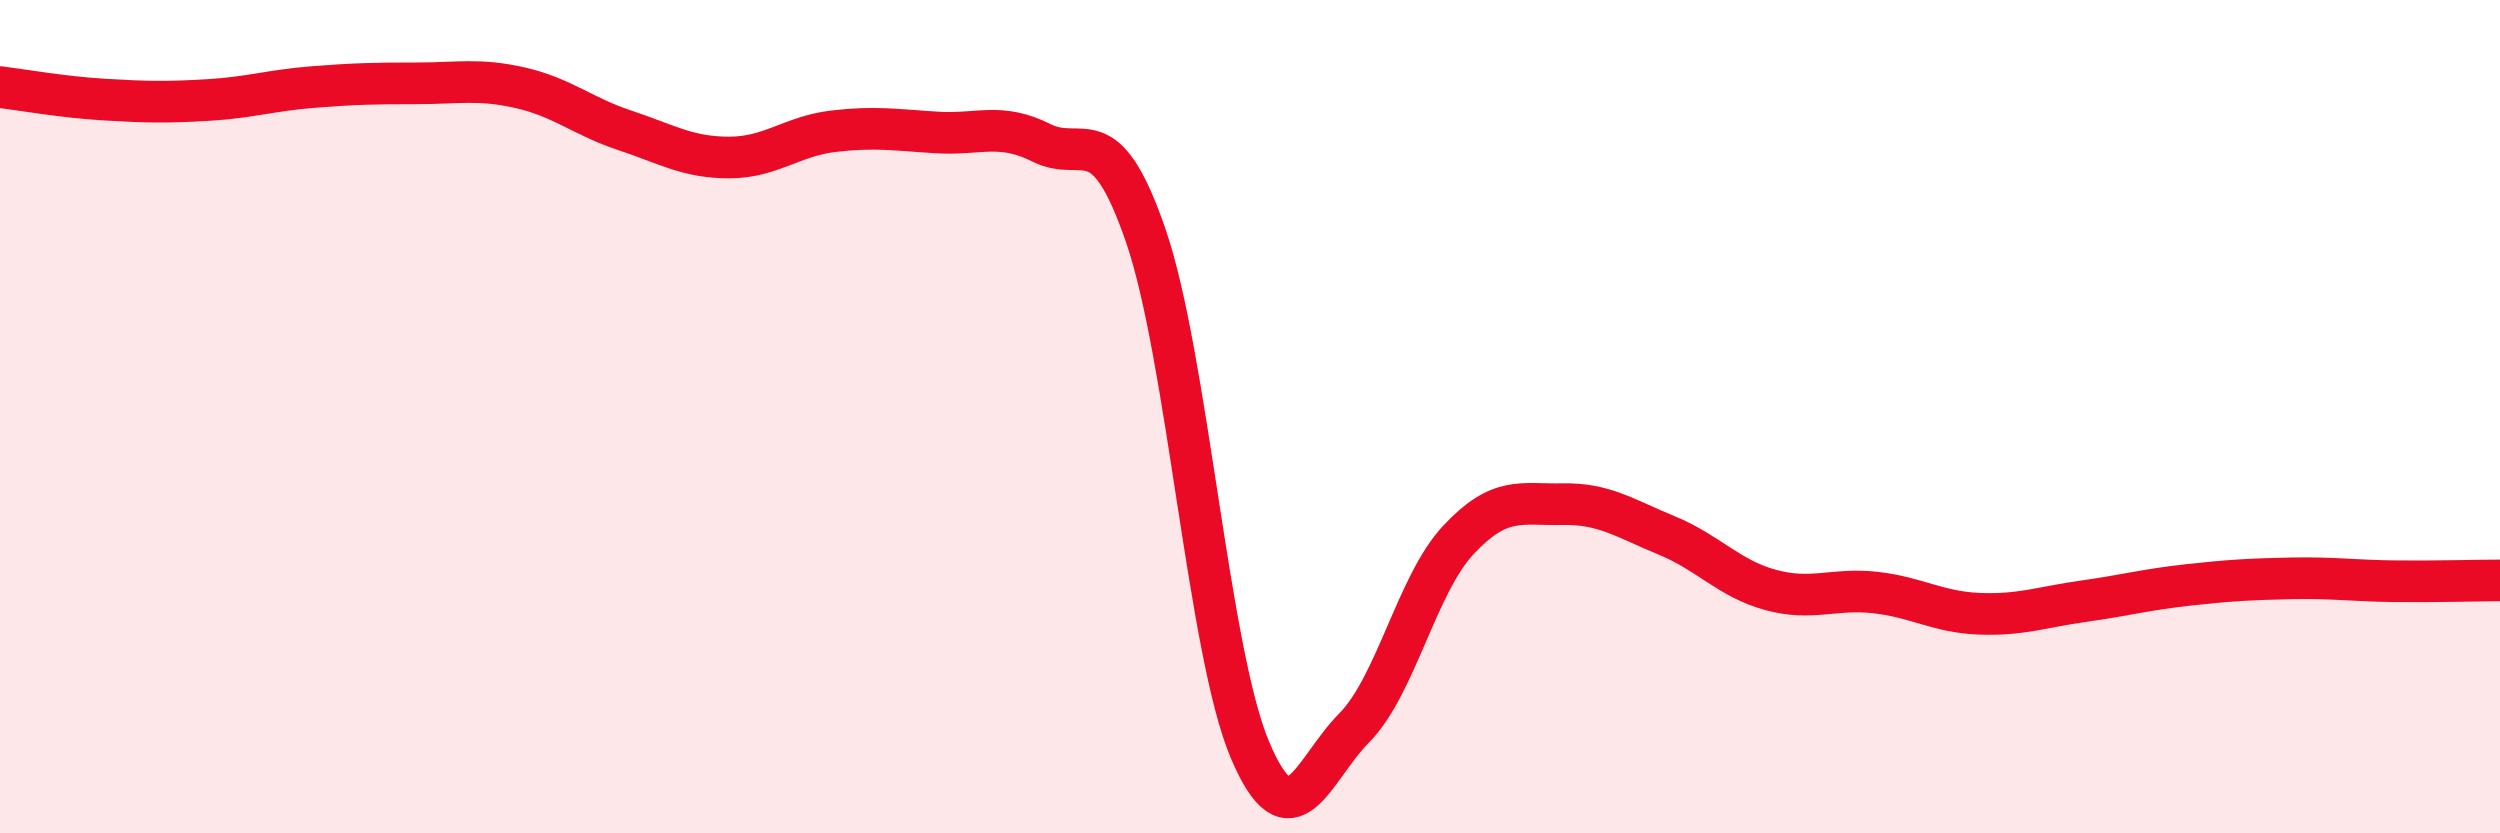
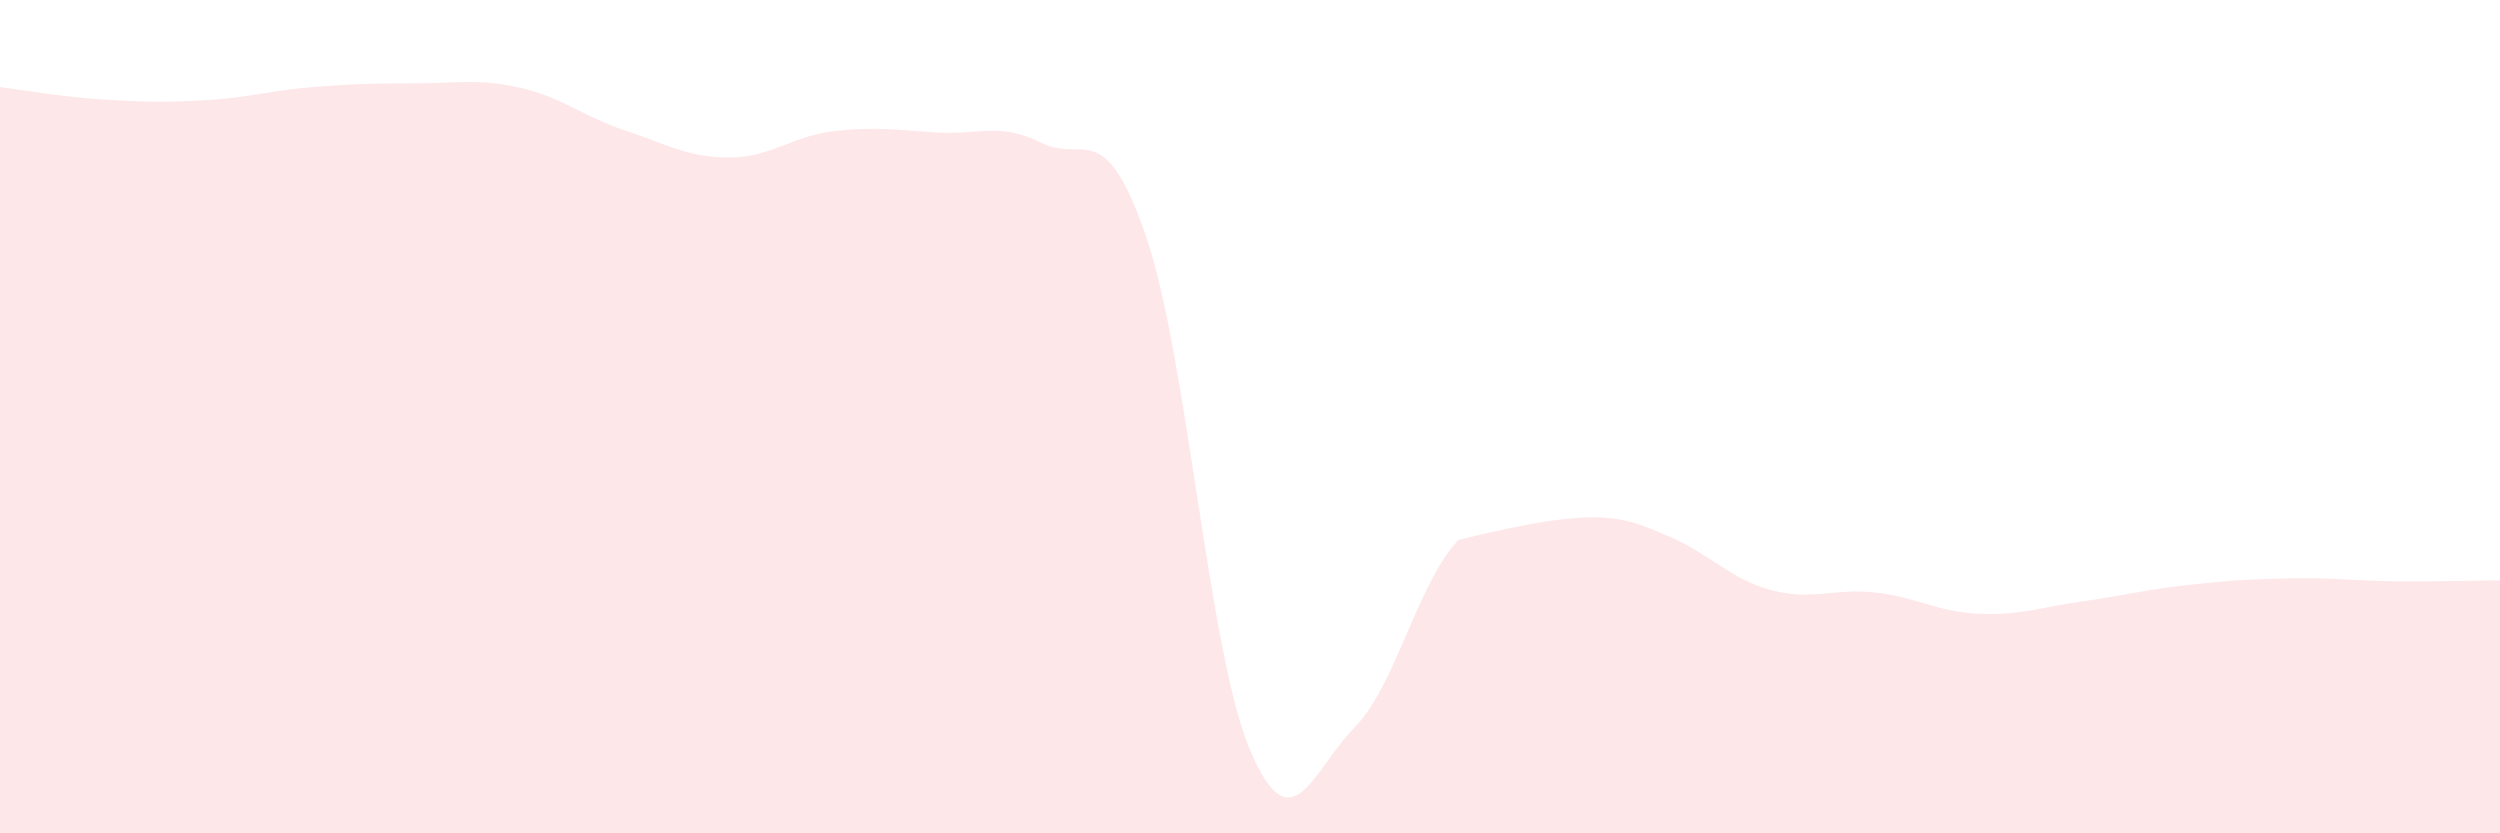
<svg xmlns="http://www.w3.org/2000/svg" width="60" height="20" viewBox="0 0 60 20">
-   <path d="M 0,2.09 C 0.5,2.15 1.5,2.33 2.5,2.39 C 3.5,2.45 4,2.46 5,2.4 C 6,2.34 6.5,2.17 7.5,2.09 C 8.5,2.01 9,2 10,2 C 11,2 11.5,1.88 12.5,2.11 C 13.5,2.34 14,2.8 15,3.13 C 16,3.46 16.5,3.78 17.5,3.78 C 18.5,3.78 19,3.27 20,3.15 C 21,3.03 21.5,3.12 22.5,3.18 C 23.5,3.24 24,2.93 25,3.43 C 26,3.93 26.5,2.75 27.5,5.66 C 28.5,8.57 29,15.64 30,18 C 31,20.36 31.5,18.48 32.5,17.47 C 33.5,16.46 34,14.03 35,12.96 C 36,11.89 36.5,12.12 37.5,12.1 C 38.5,12.08 39,12.44 40,12.85 C 41,13.26 41.5,13.89 42.5,14.16 C 43.5,14.43 44,14.11 45,14.22 C 46,14.33 46.5,14.69 47.5,14.73 C 48.5,14.77 49,14.57 50,14.43 C 51,14.29 51.5,14.15 52.5,14.04 C 53.5,13.93 54,13.9 55,13.88 C 56,13.86 56.5,13.94 57.5,13.95 C 58.5,13.96 59.5,13.93 60,13.93L60 20L0 20Z" fill="#EB0A25" opacity="0.1" stroke-linecap="round" stroke-linejoin="round" />
-   <path d="M 0,2.09 C 0.5,2.15 1.5,2.33 2.5,2.39 C 3.5,2.45 4,2.46 5,2.4 C 6,2.34 6.5,2.17 7.5,2.09 C 8.5,2.01 9,2 10,2 C 11,2 11.5,1.88 12.5,2.11 C 13.5,2.34 14,2.8 15,3.13 C 16,3.46 16.5,3.78 17.5,3.78 C 18.5,3.78 19,3.27 20,3.15 C 21,3.03 21.5,3.12 22.5,3.18 C 23.5,3.24 24,2.93 25,3.43 C 26,3.93 26.5,2.75 27.5,5.66 C 28.5,8.57 29,15.64 30,18 C 31,20.36 31.5,18.48 32.5,17.47 C 33.5,16.46 34,14.03 35,12.96 C 36,11.89 36.5,12.12 37.5,12.1 C 38.5,12.08 39,12.44 40,12.85 C 41,13.26 41.5,13.89 42.5,14.16 C 43.5,14.43 44,14.11 45,14.22 C 46,14.33 46.5,14.69 47.5,14.73 C 48.5,14.77 49,14.57 50,14.43 C 51,14.29 51.5,14.15 52.5,14.04 C 53.5,13.93 54,13.9 55,13.88 C 56,13.86 56.5,13.94 57.5,13.95 C 58.5,13.96 59.5,13.93 60,13.93" stroke="#EB0A25" stroke-width="1" fill="none" stroke-linecap="round" stroke-linejoin="round" />
+   <path d="M 0,2.09 C 0.5,2.15 1.5,2.33 2.5,2.39 C 3.5,2.45 4,2.46 5,2.4 C 6,2.34 6.5,2.17 7.5,2.09 C 8.5,2.01 9,2 10,2 C 11,2 11.5,1.88 12.5,2.11 C 13.5,2.34 14,2.8 15,3.13 C 16,3.46 16.5,3.78 17.5,3.78 C 18.5,3.78 19,3.27 20,3.15 C 21,3.03 21.5,3.12 22.5,3.18 C 23.5,3.24 24,2.93 25,3.43 C 26,3.93 26.5,2.75 27.5,5.66 C 28.5,8.57 29,15.64 30,18 C 31,20.36 31.5,18.48 32.5,17.47 C 33.5,16.46 34,14.03 35,12.96 C 38.5,12.08 39,12.44 40,12.85 C 41,13.26 41.5,13.89 42.5,14.16 C 43.5,14.43 44,14.11 45,14.22 C 46,14.33 46.5,14.69 47.5,14.73 C 48.5,14.77 49,14.57 50,14.43 C 51,14.29 51.5,14.15 52.5,14.04 C 53.5,13.93 54,13.9 55,13.88 C 56,13.86 56.5,13.94 57.5,13.95 C 58.5,13.96 59.5,13.93 60,13.93L60 20L0 20Z" fill="#EB0A25" opacity="0.1" stroke-linecap="round" stroke-linejoin="round" />
</svg>